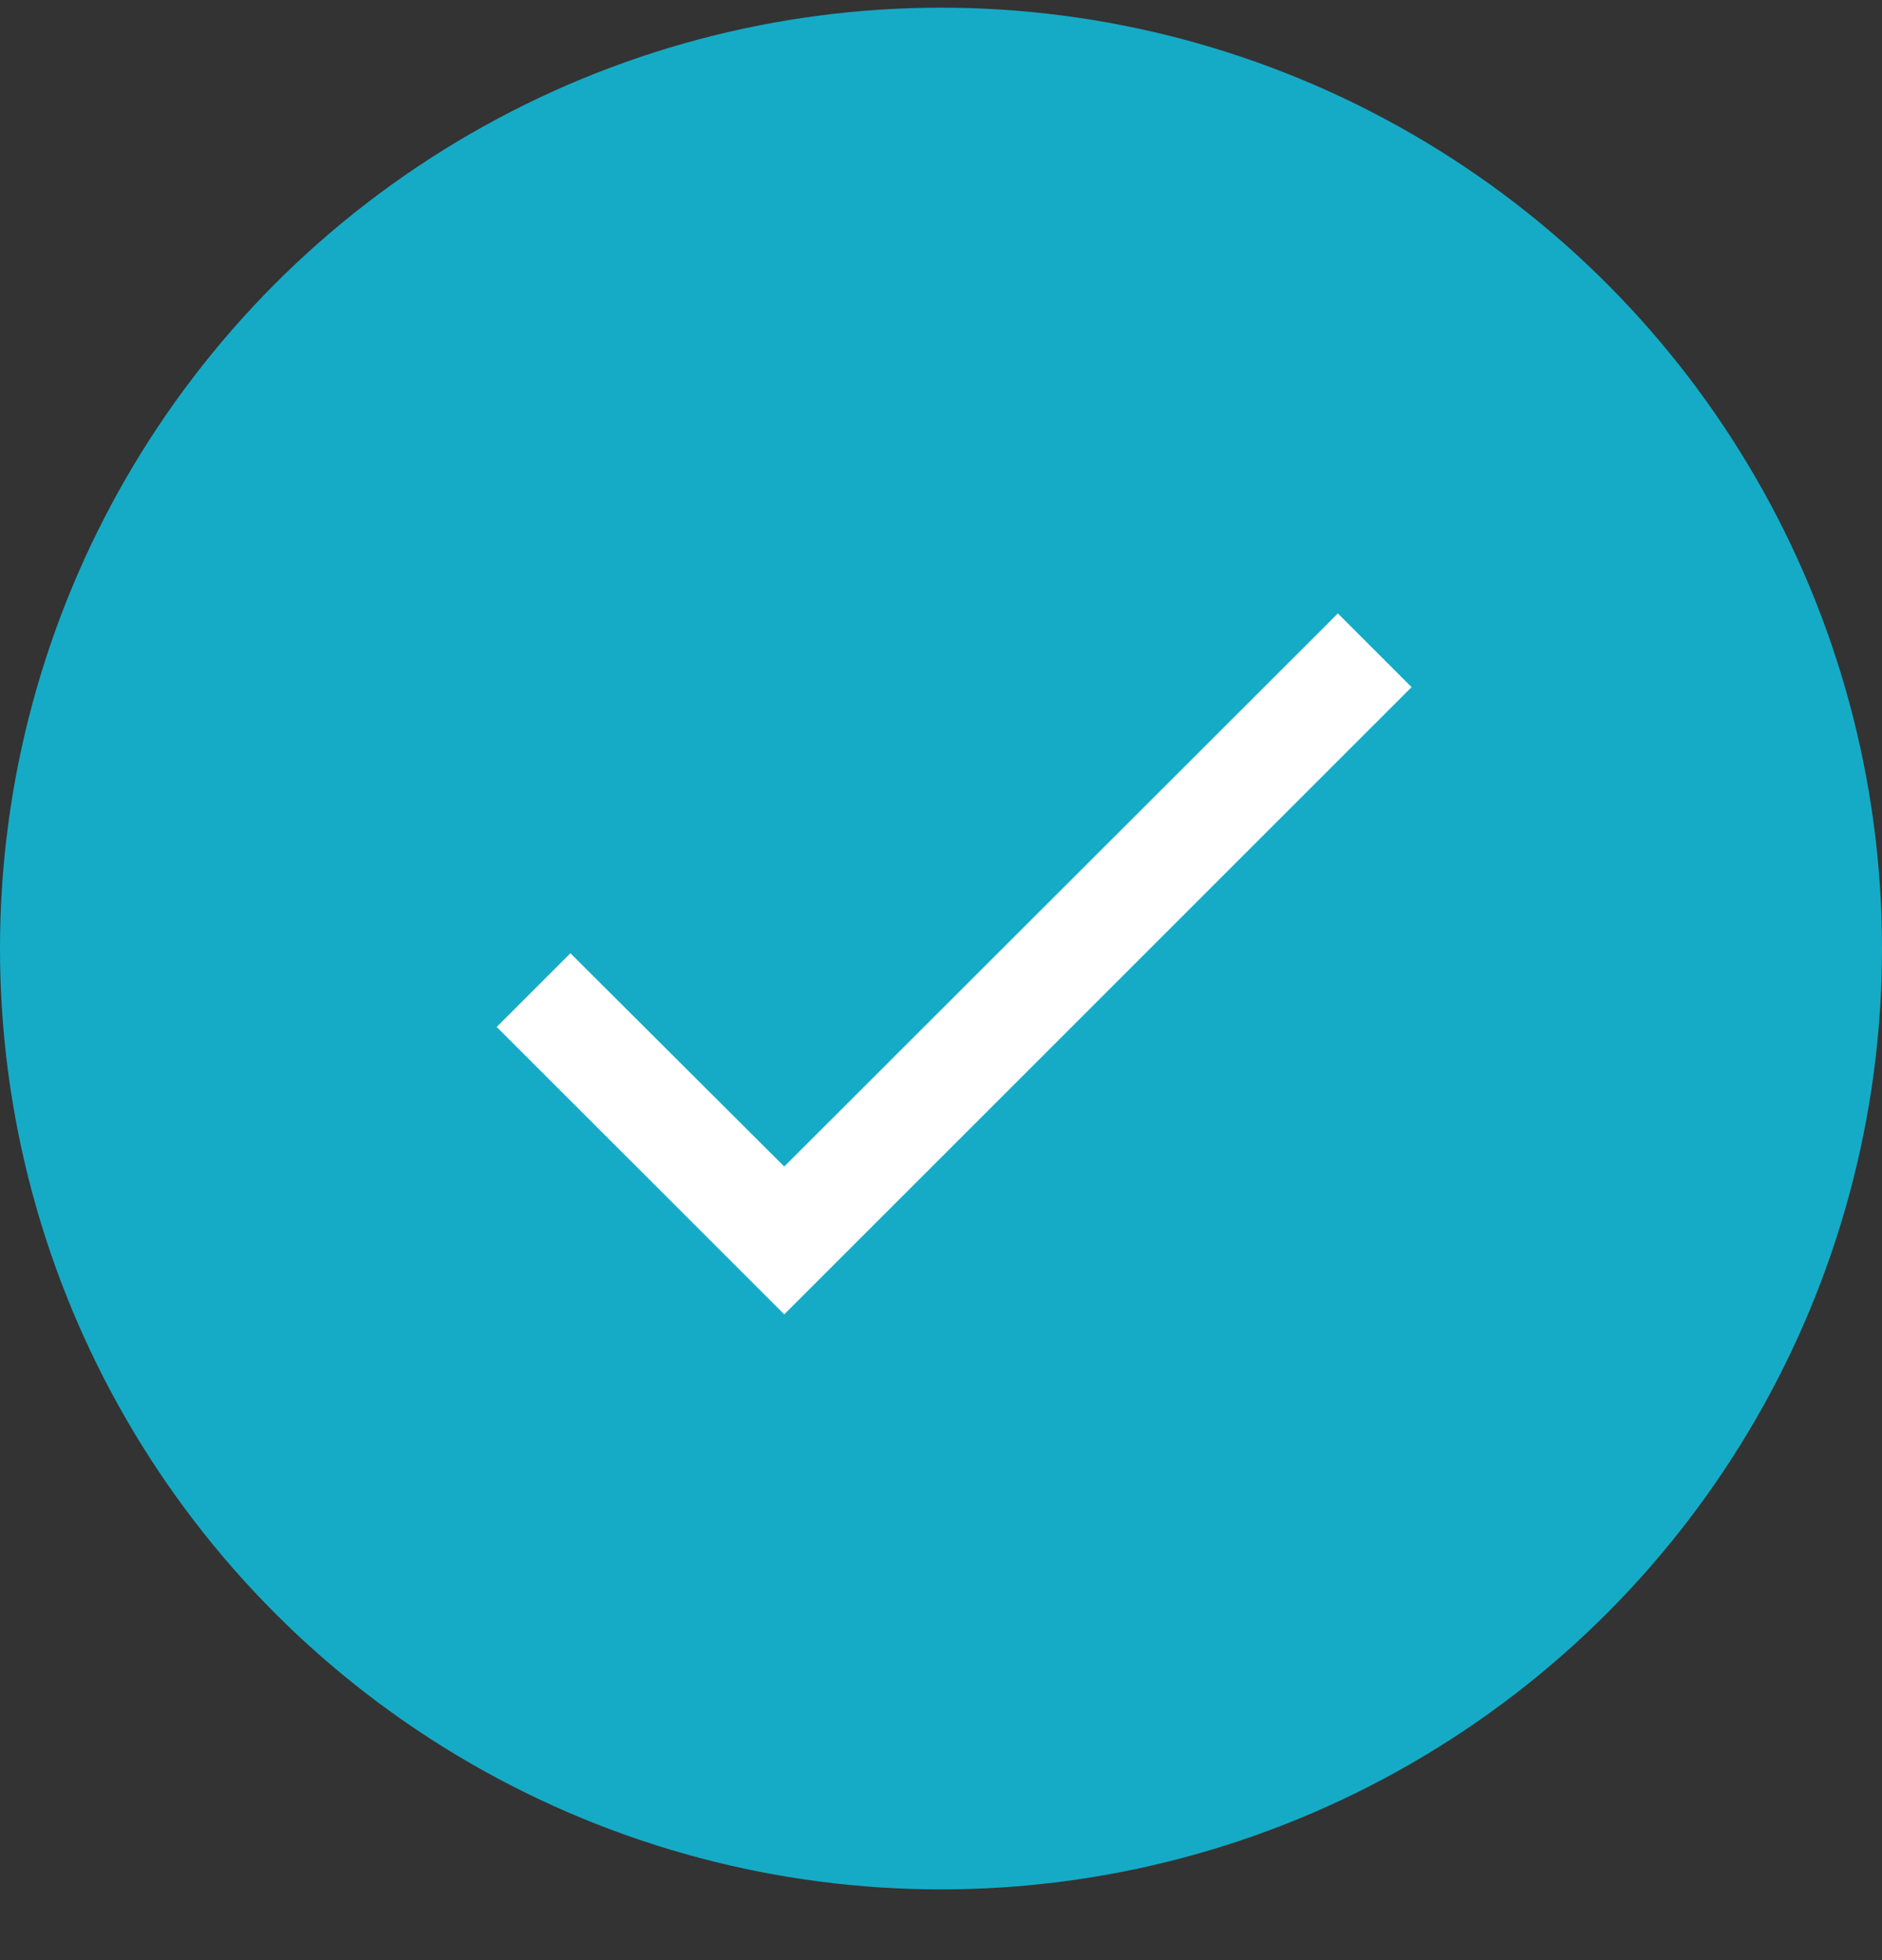
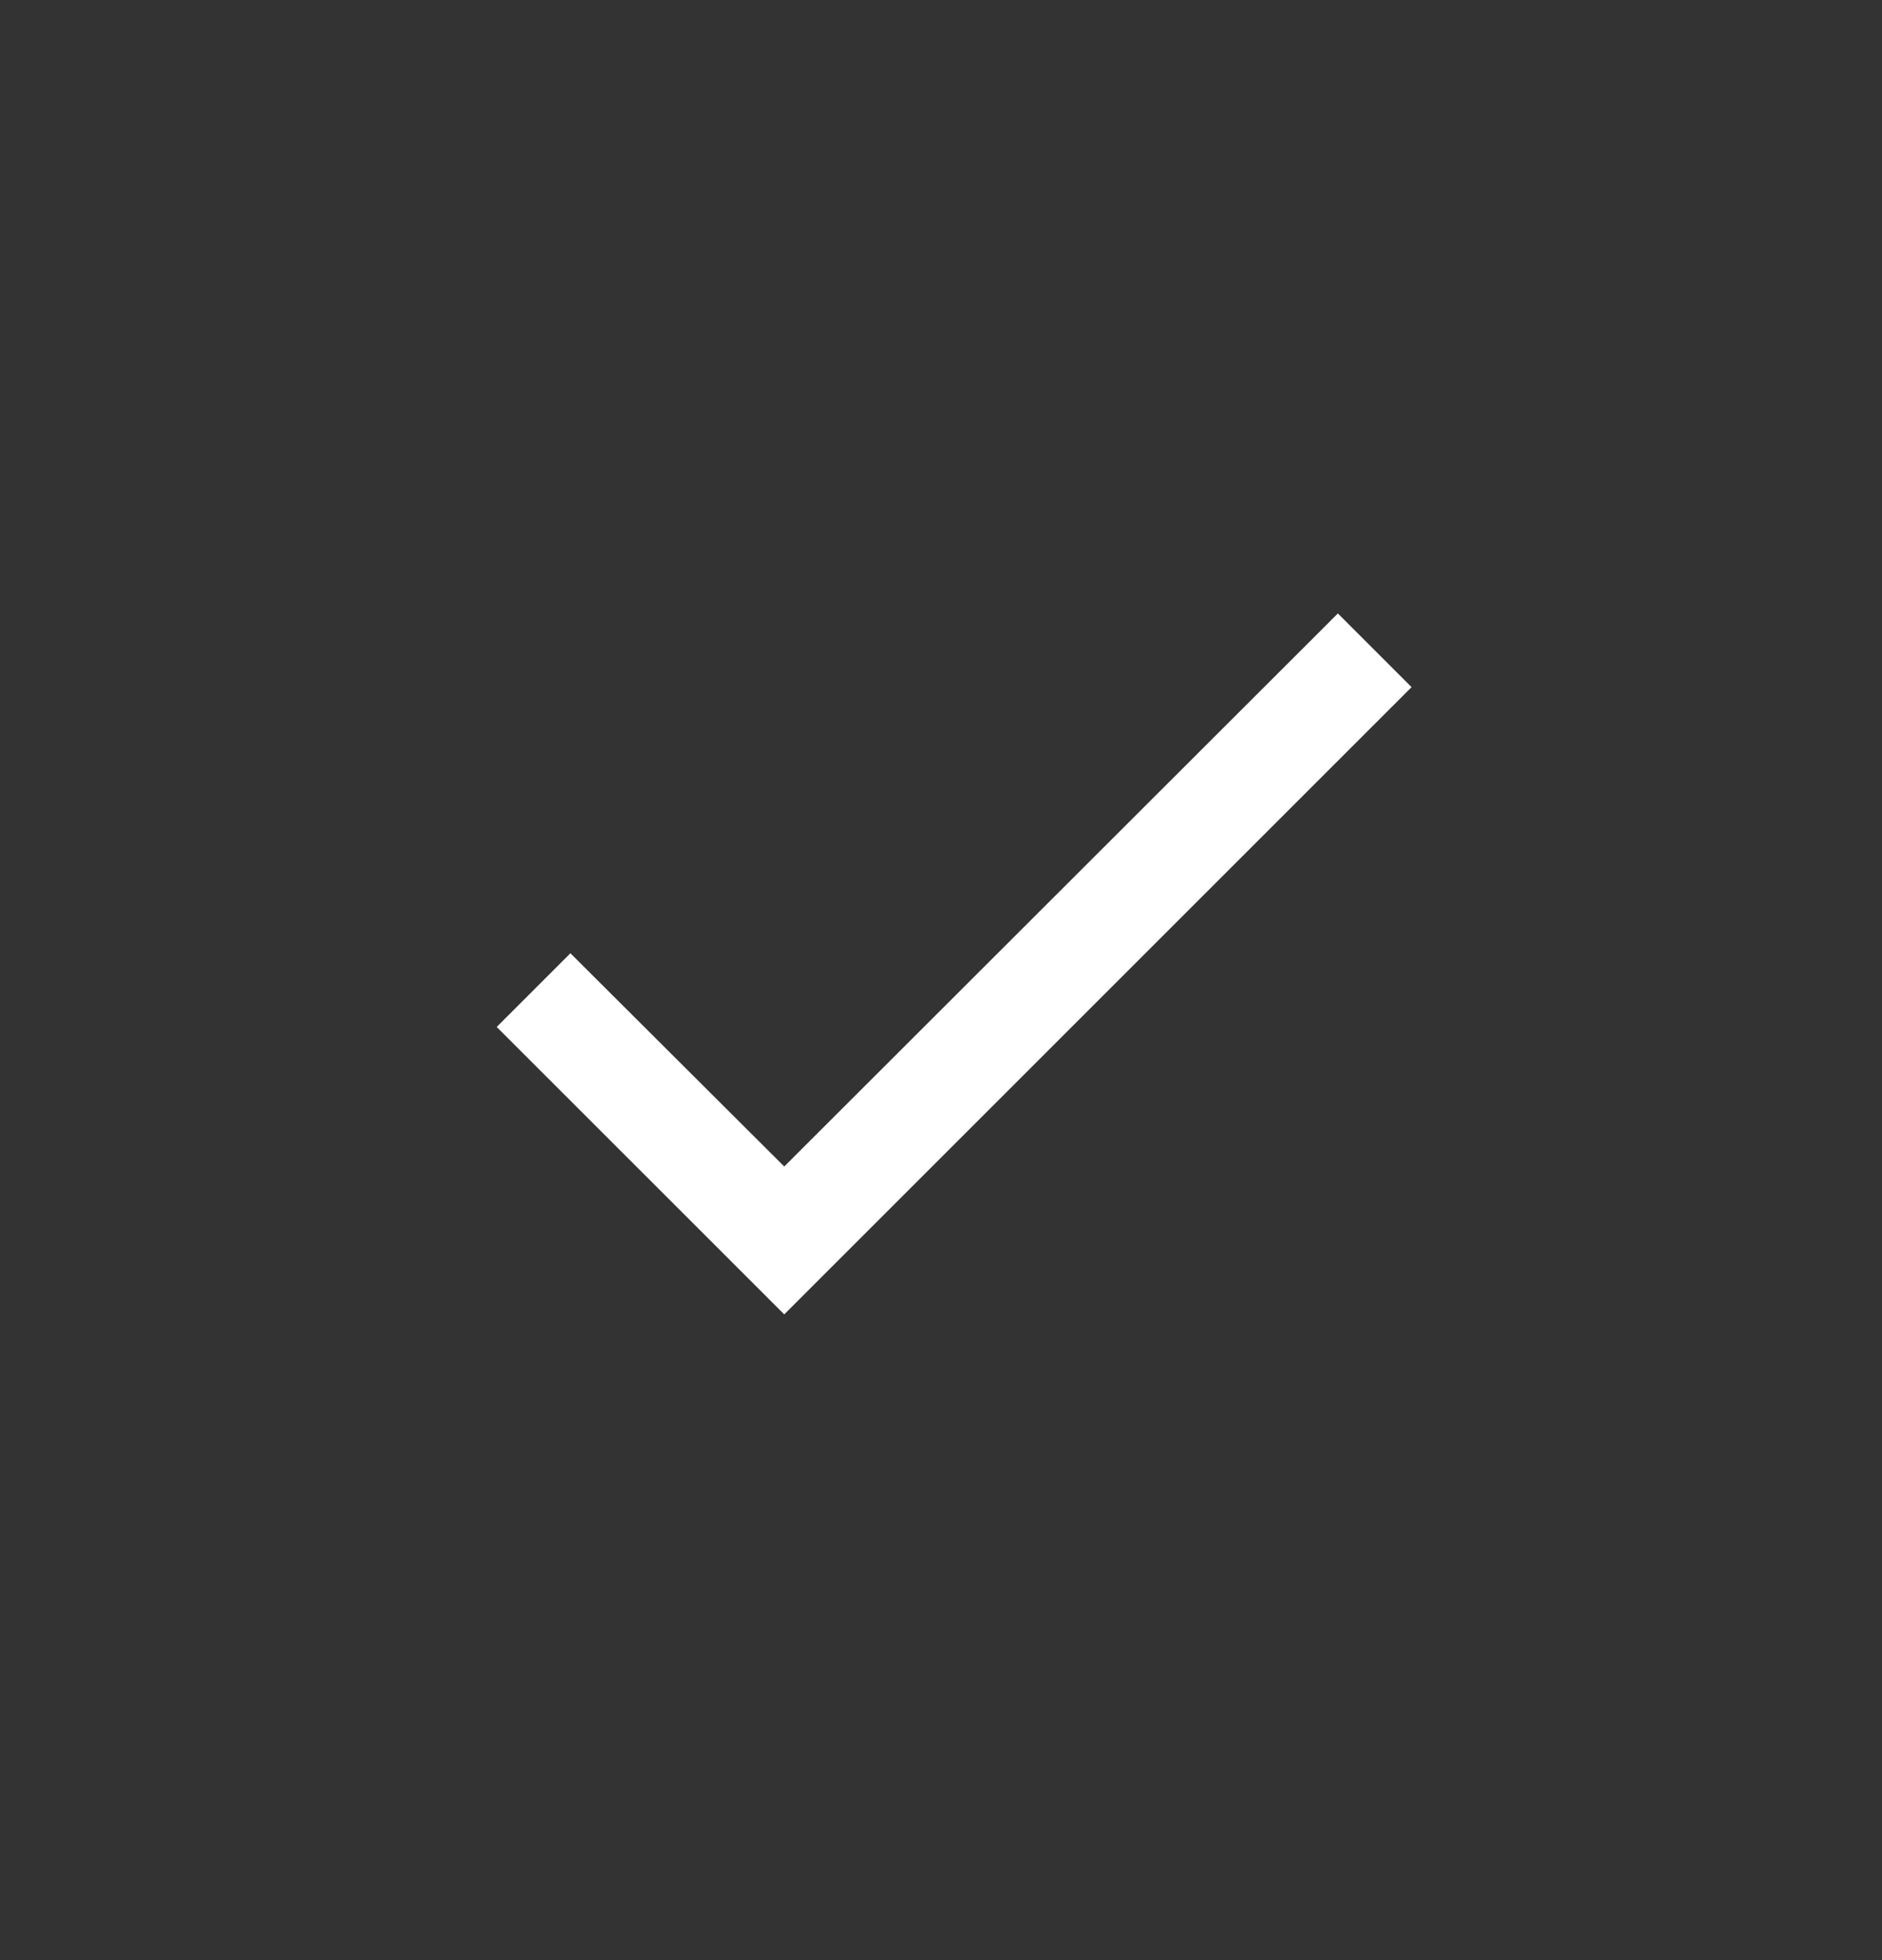
<svg xmlns="http://www.w3.org/2000/svg" width="24" height="25" viewBox="0 0 24 25" fill="none">
  <rect x="0" y="0" width="24" height="25" fill="#333333" stroke="none" />
-   <circle cx="12" cy="12.098" r="12" fill="#15ABC6" />
  <path d="M18.001 8.764L10.001 16.764L6.334 13.098L7.274 12.158L10.001 14.878L17.061 7.824L18.001 8.764Z" fill="white" />
</svg>